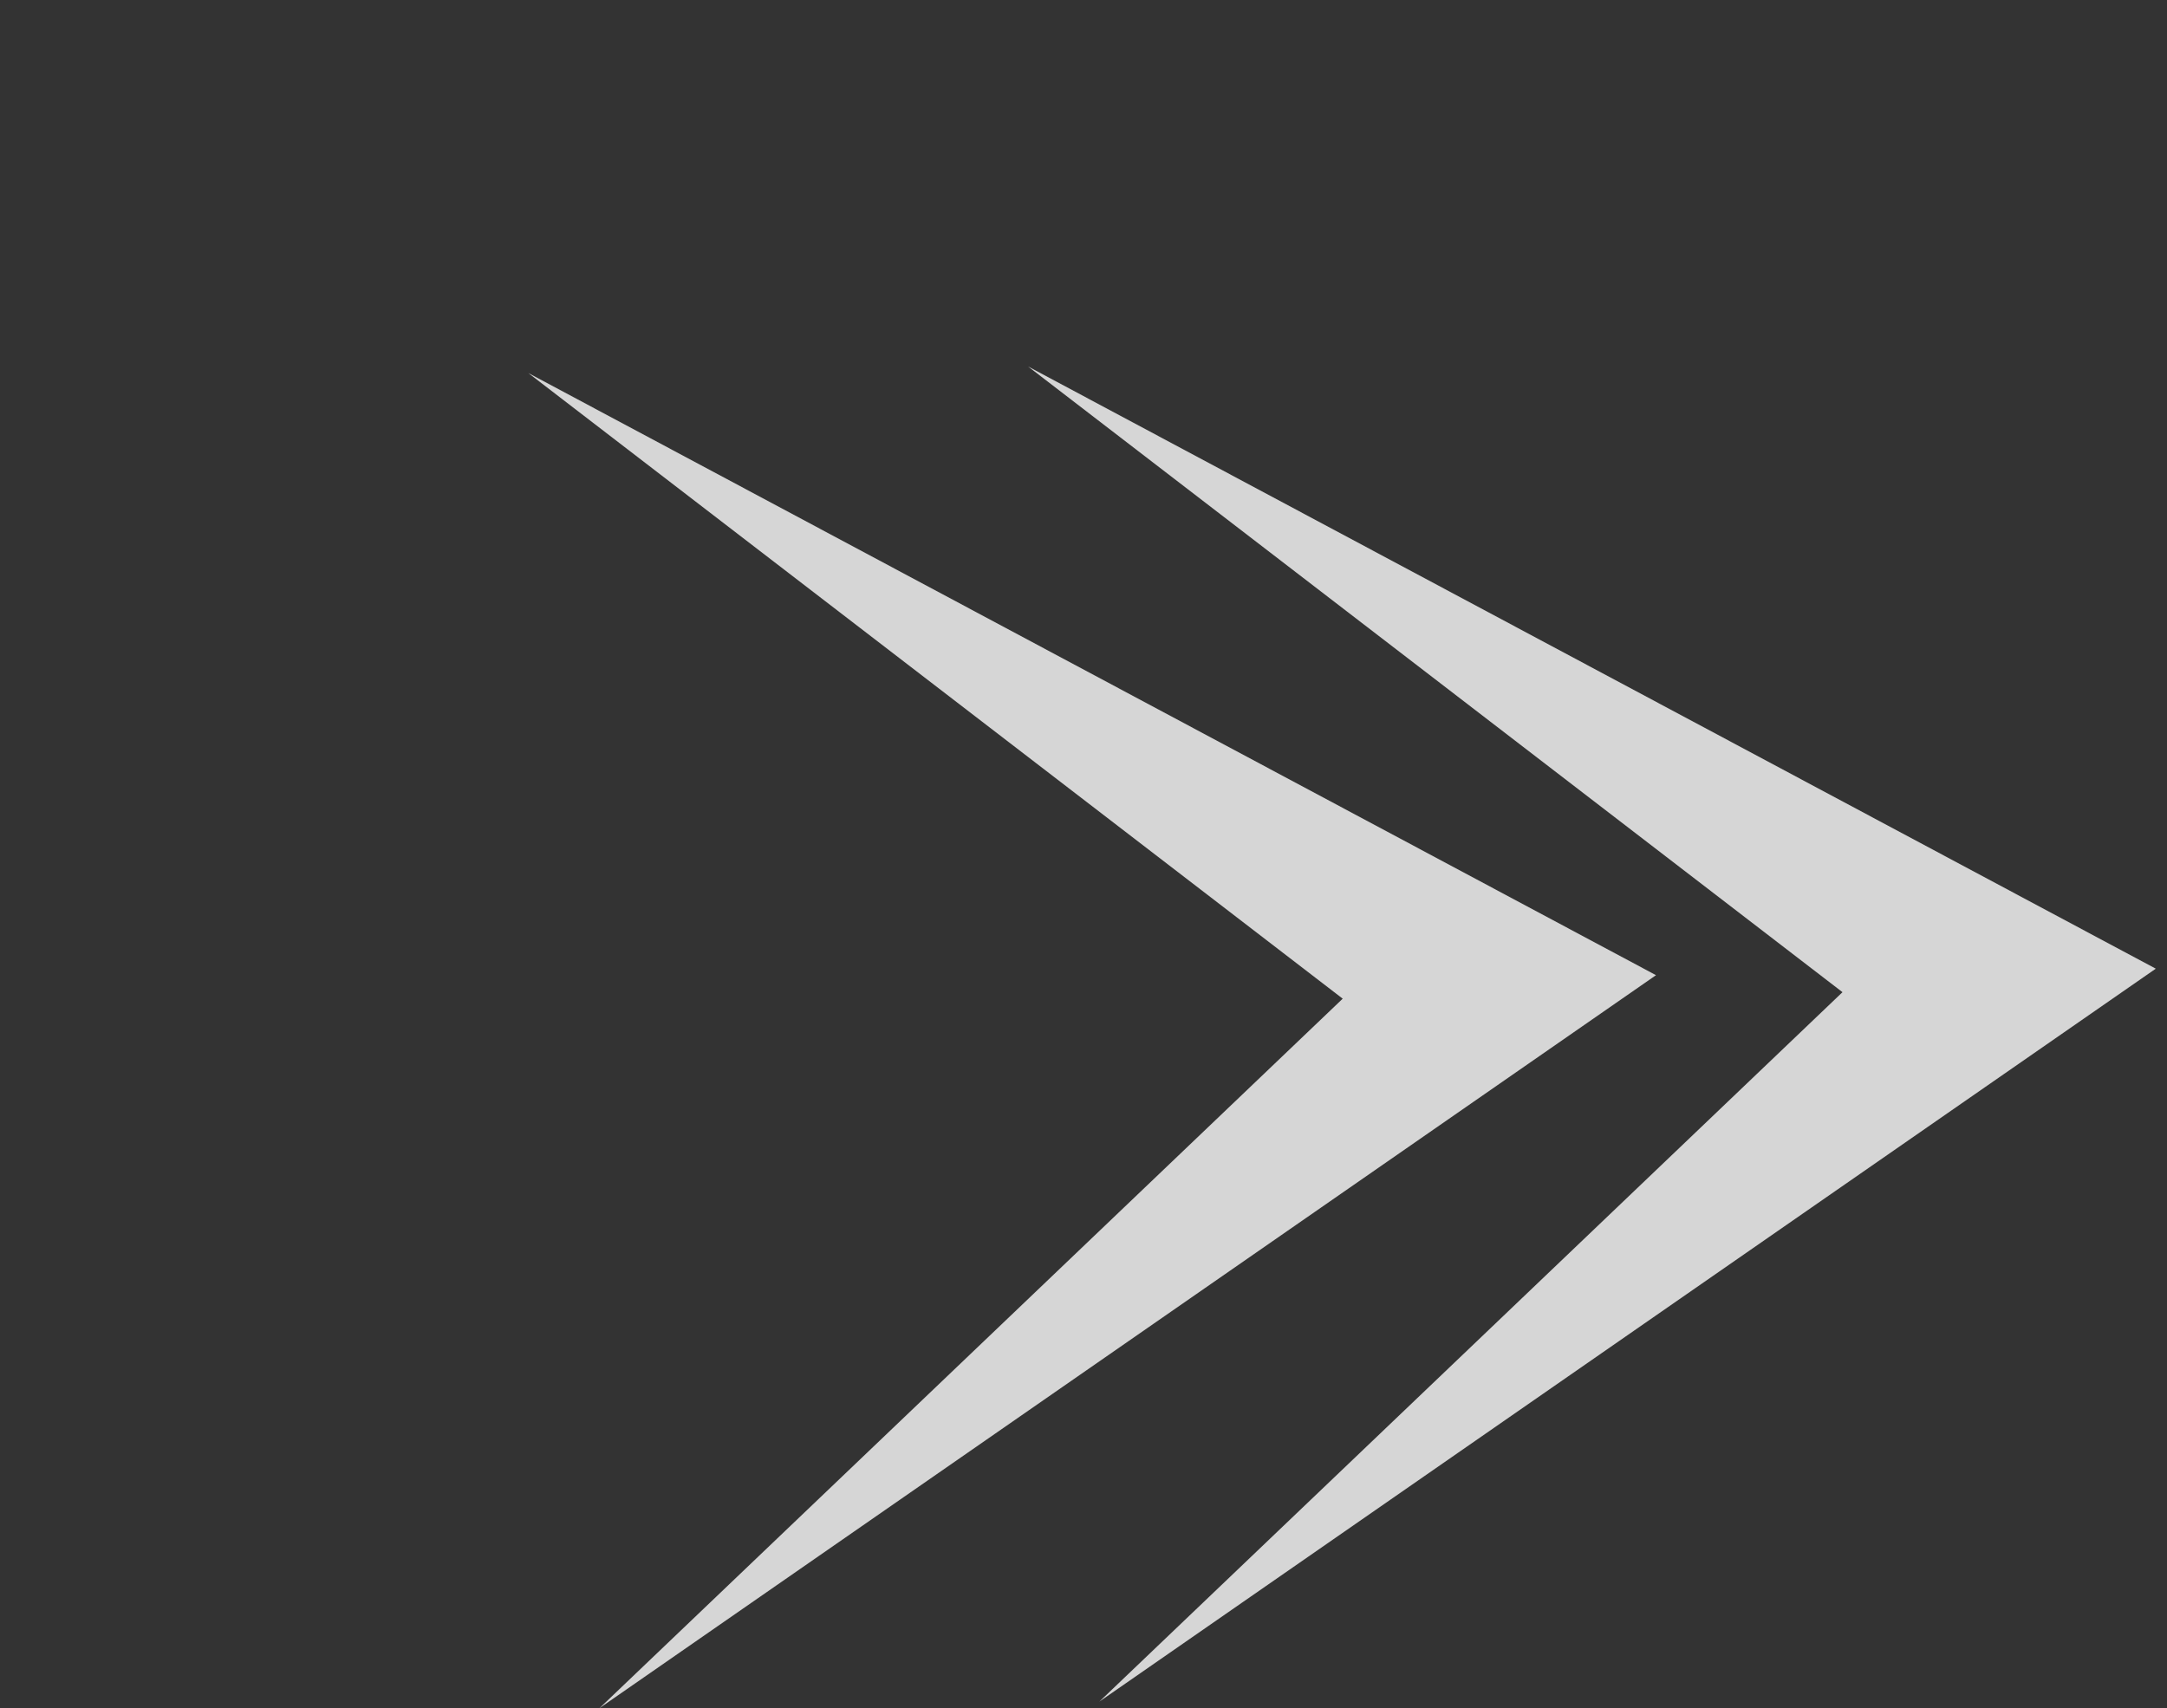
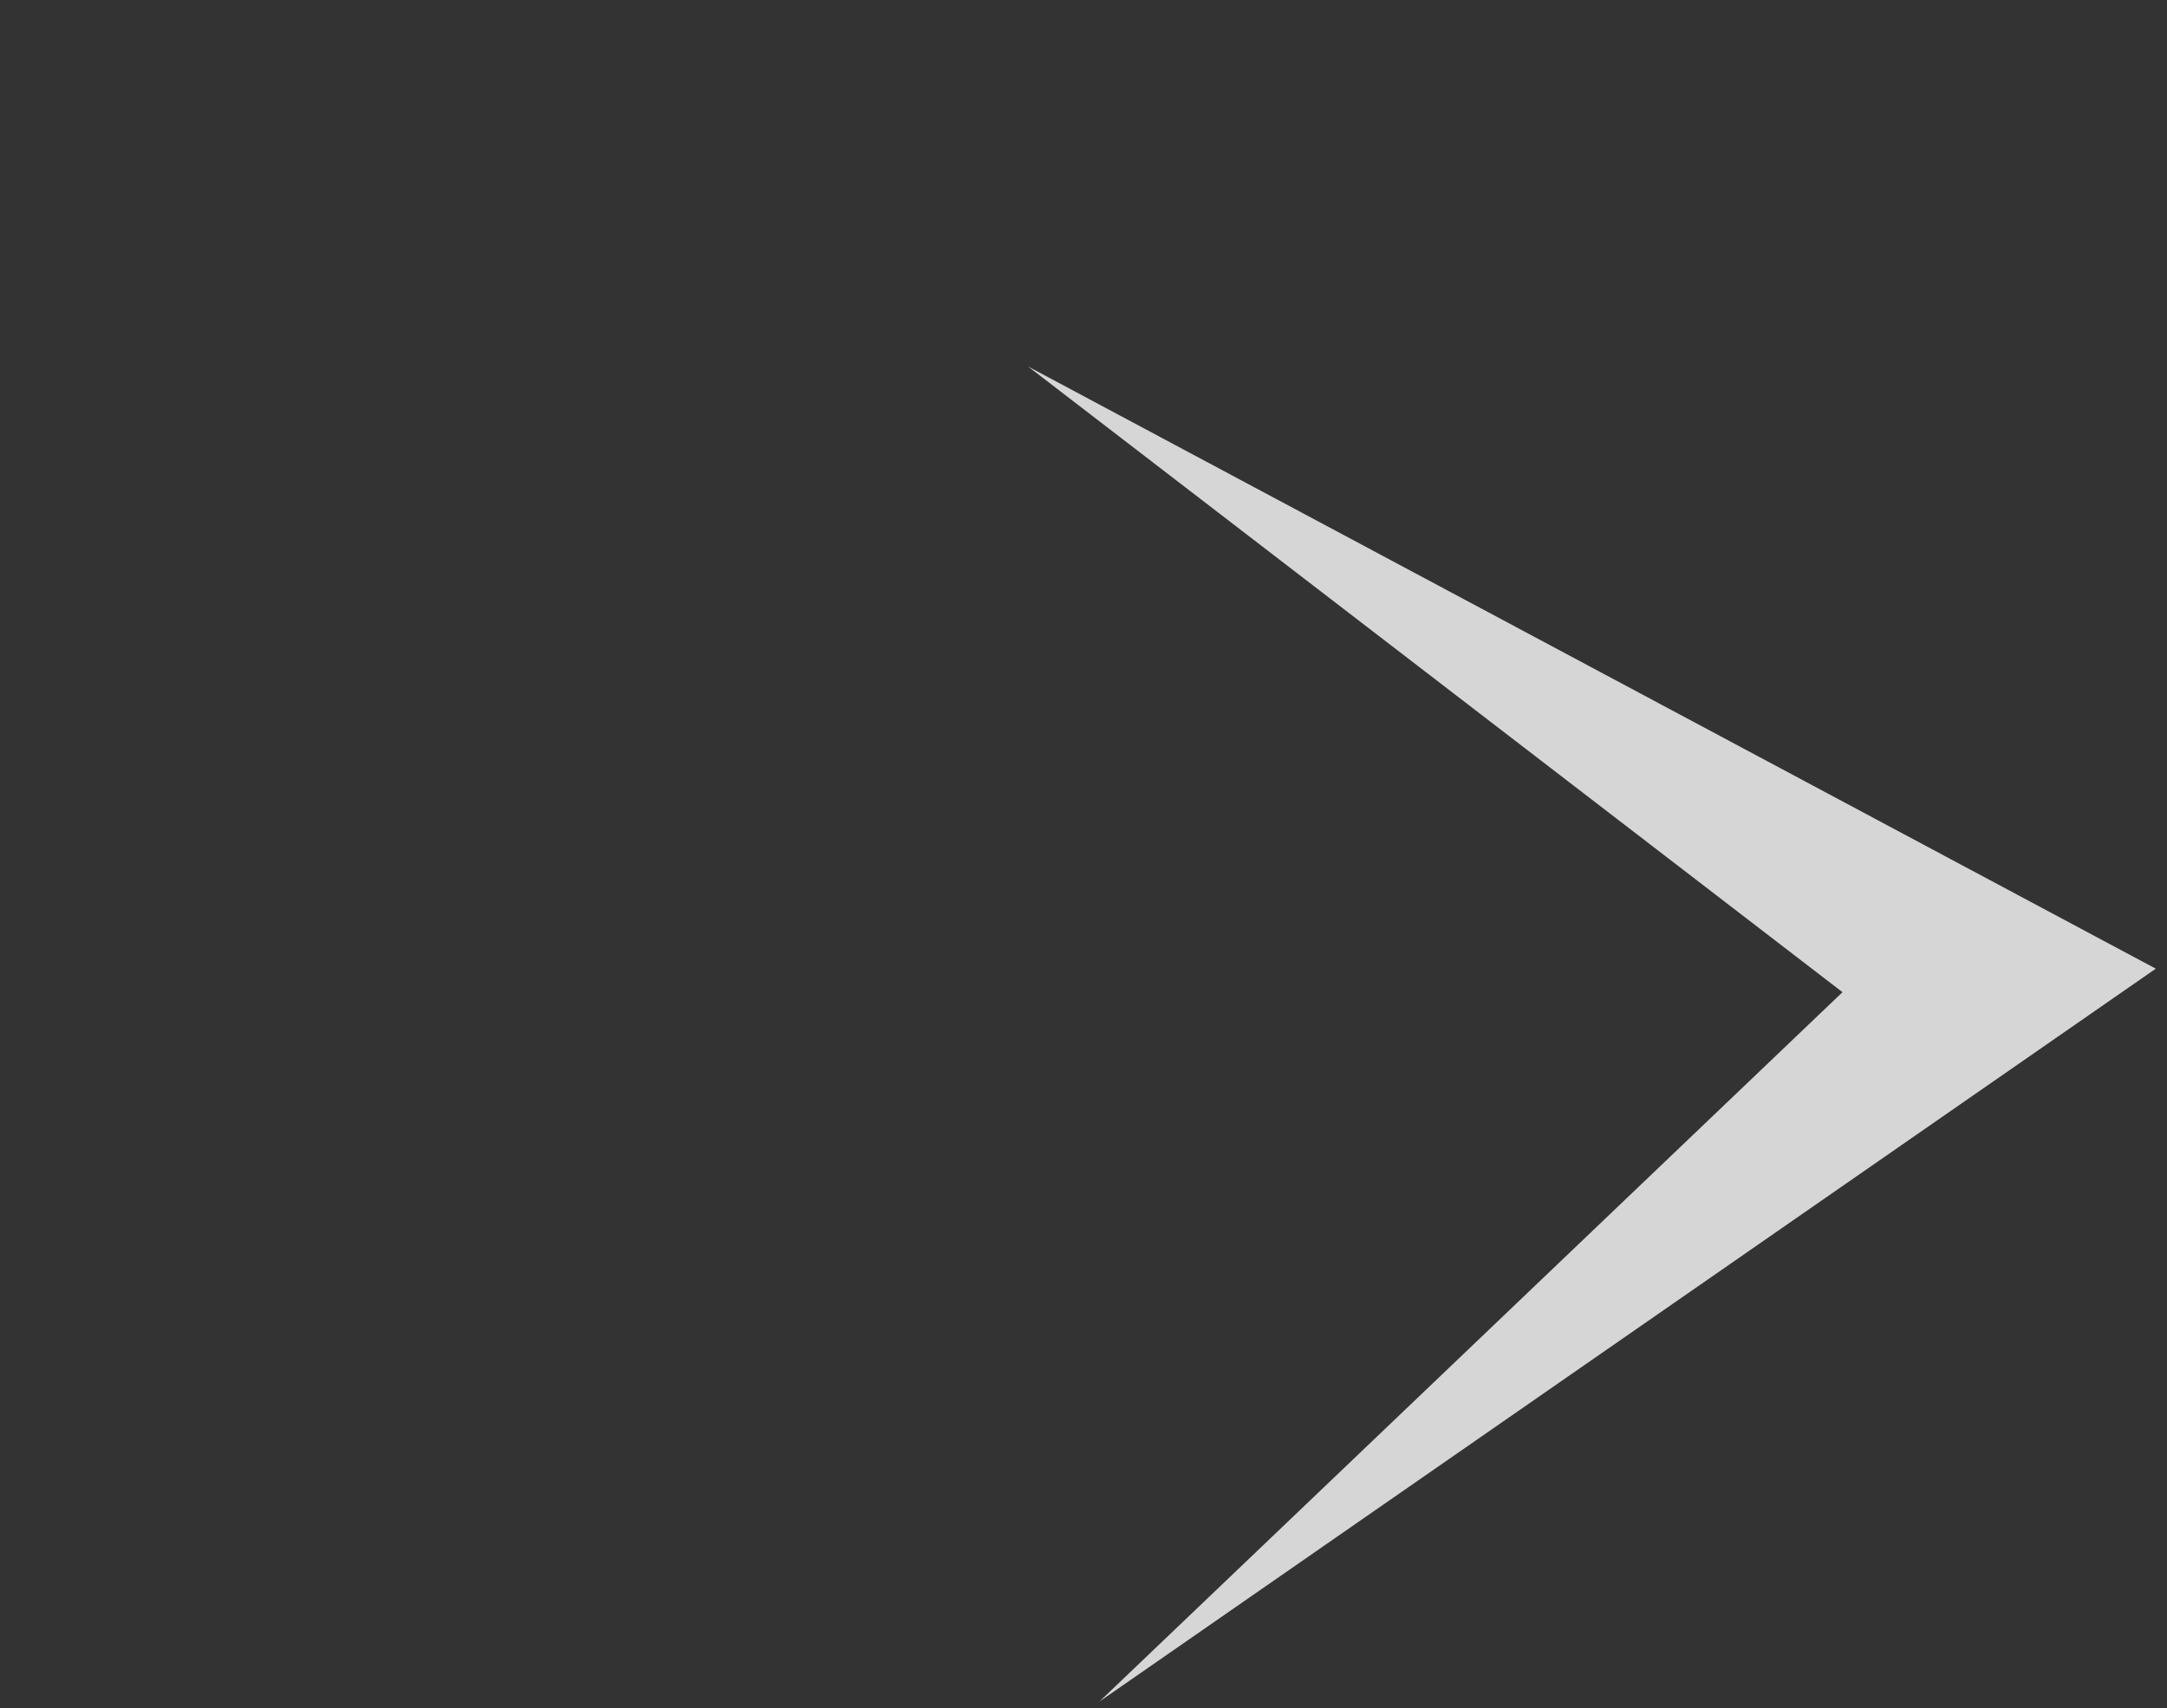
<svg xmlns="http://www.w3.org/2000/svg" width="52" height="41" viewBox="0 0 52 41" fill="none">
  <rect x="0" y="0" width="52" height="41" fill="#333333" stroke="none" />
  <path d="M24.669 8.796L44.213 23.815L26.38 40.844L51.731 23.251L24.669 8.796Z" fill="white" fill-opacity="0.8" />
-   <path d="M12.676 8.953L32.22 23.971L14.386 41L39.738 23.407L12.676 8.953Z" fill="white" fill-opacity="0.8" />
</svg>